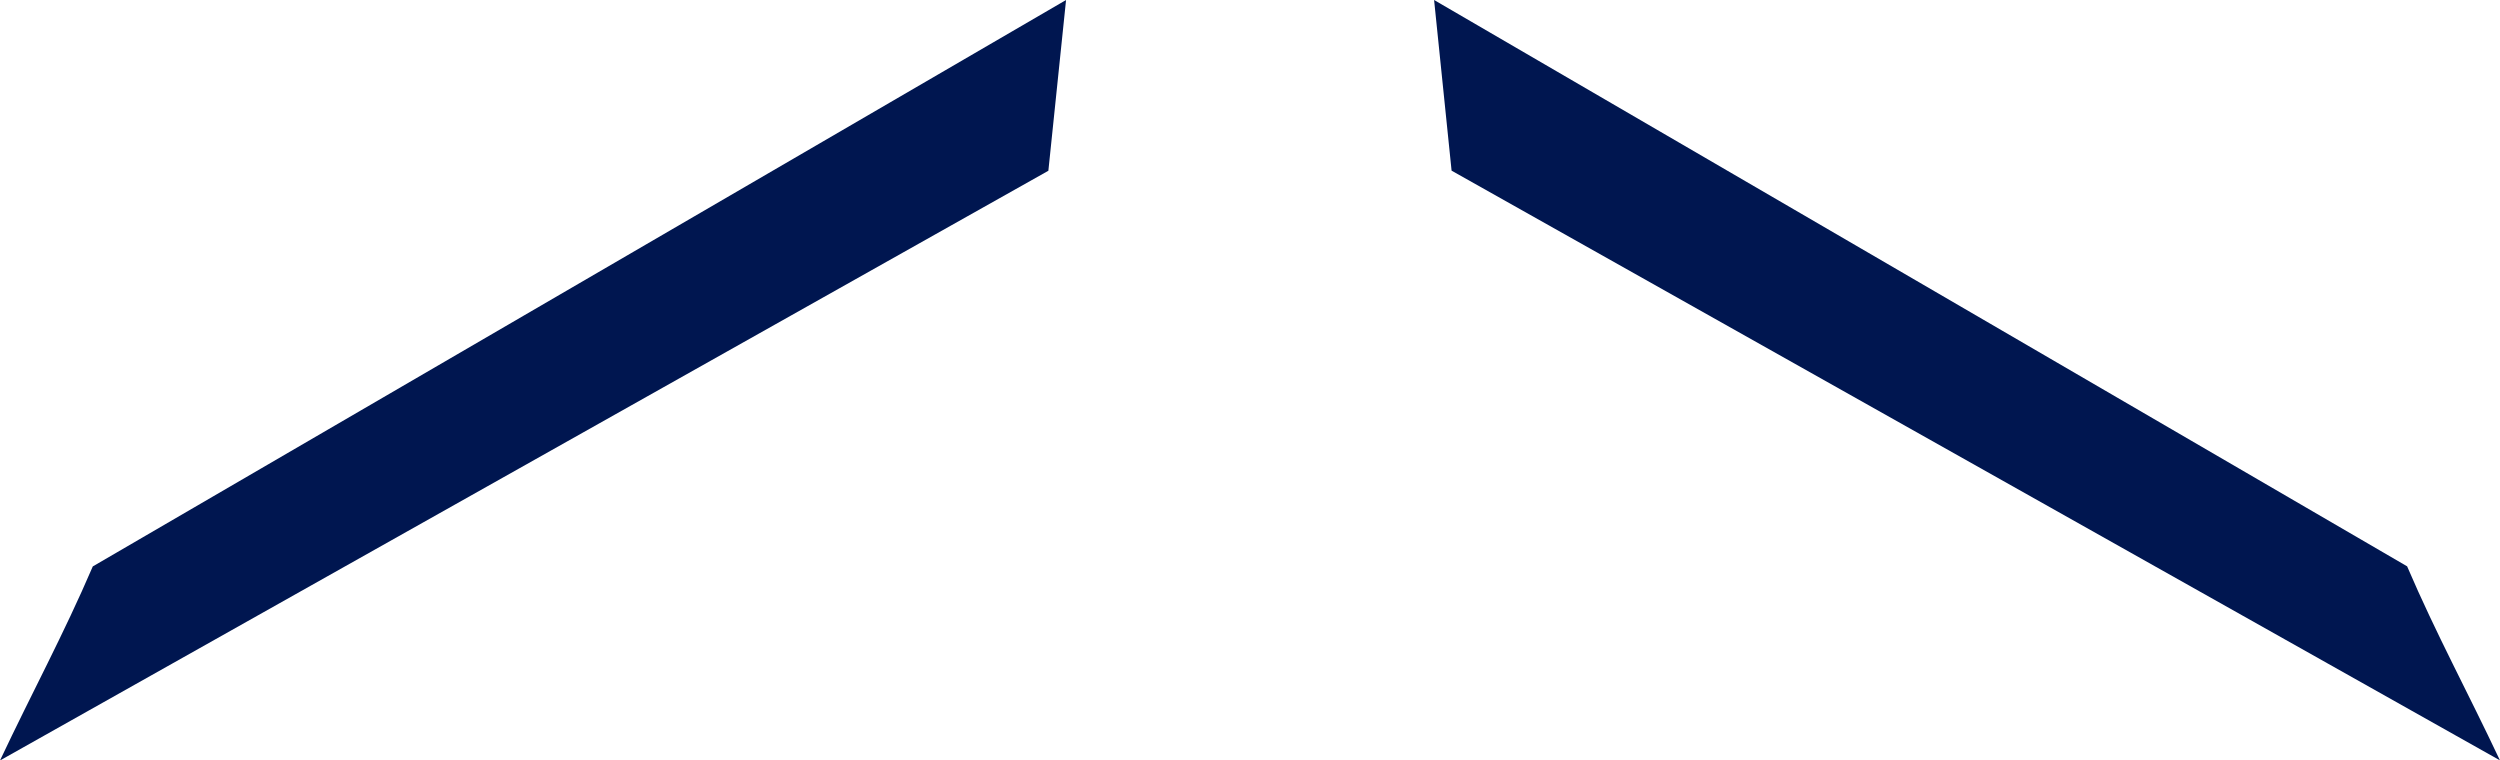
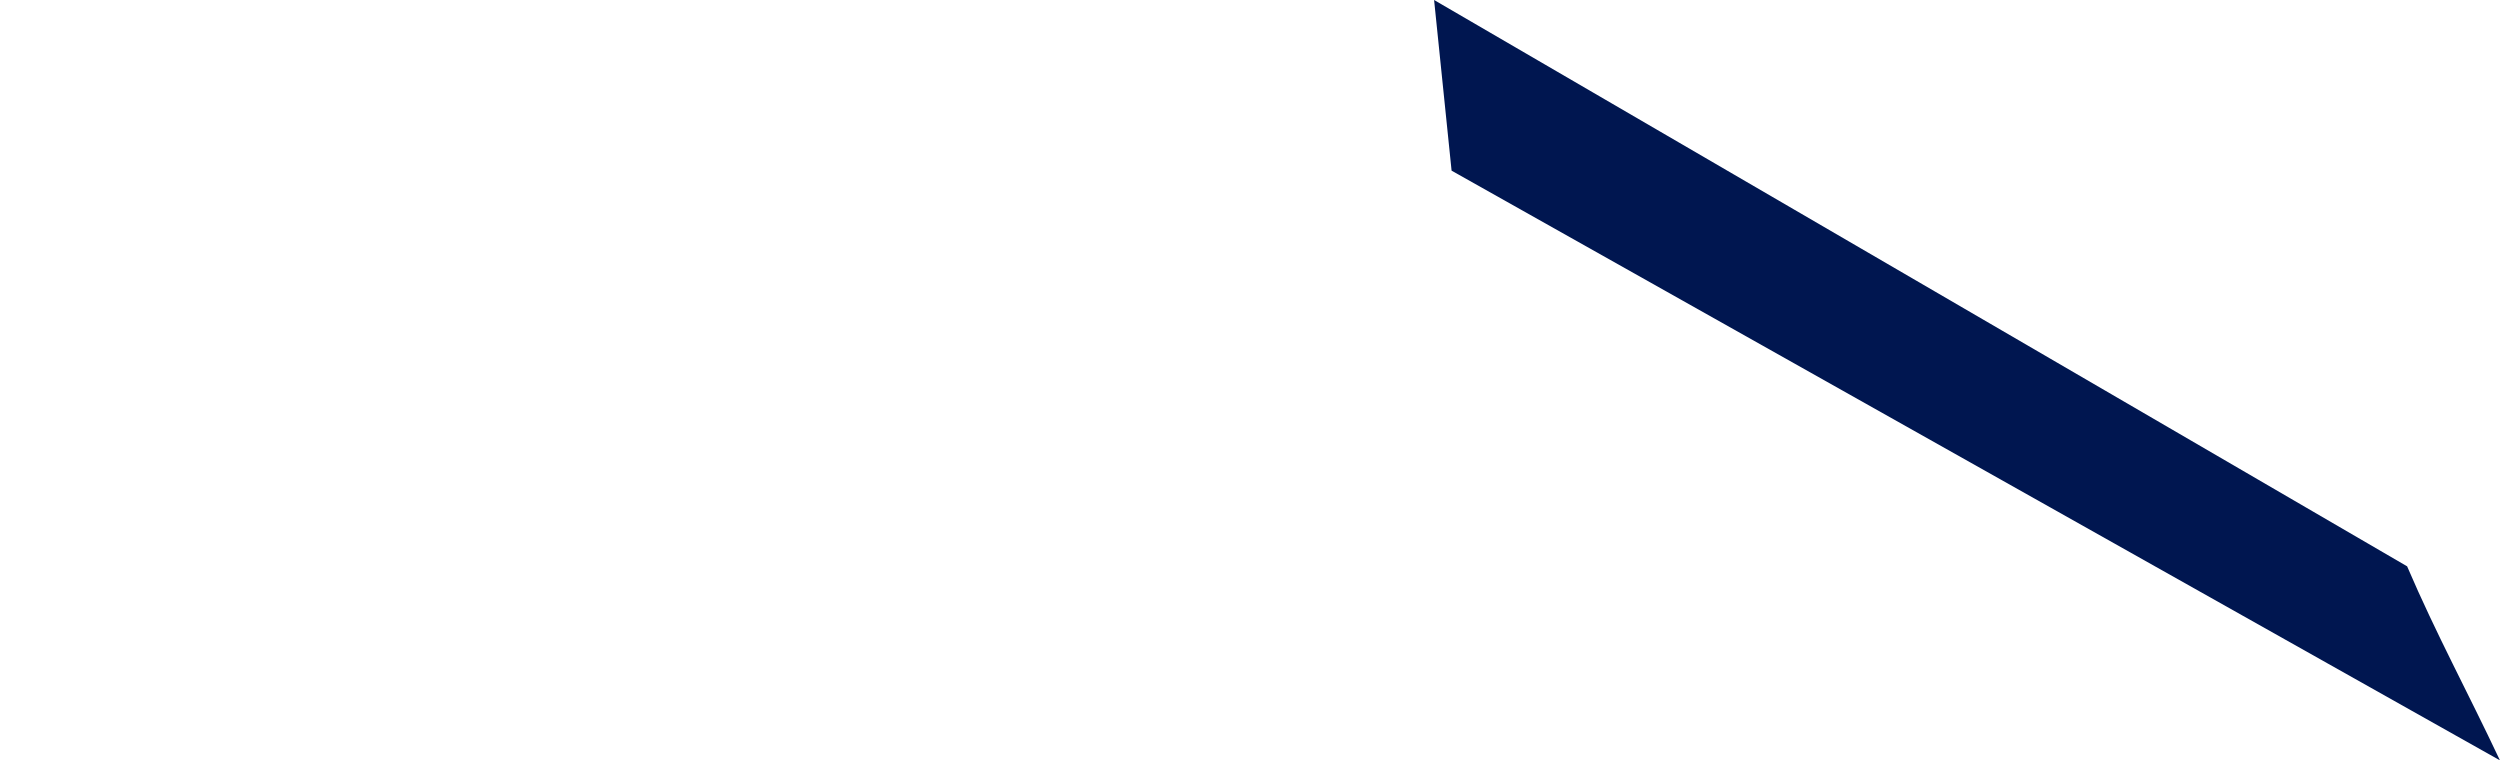
<svg xmlns="http://www.w3.org/2000/svg" width="49.601" height="15.086">
  <g data-name="グループ 155" fill="#001650">
-     <path data-name="パス 54" d="M21.151 0L1.841 11.238c-.579 1.35-1.2 2.492-1.841 3.85l20.8-11.7z" />
    <path data-name="パス 63" d="M28.8 3.386l20.8 11.7c-.64-1.358-1.263-2.5-1.842-3.85L28.453 0z" />
  </g>
</svg>